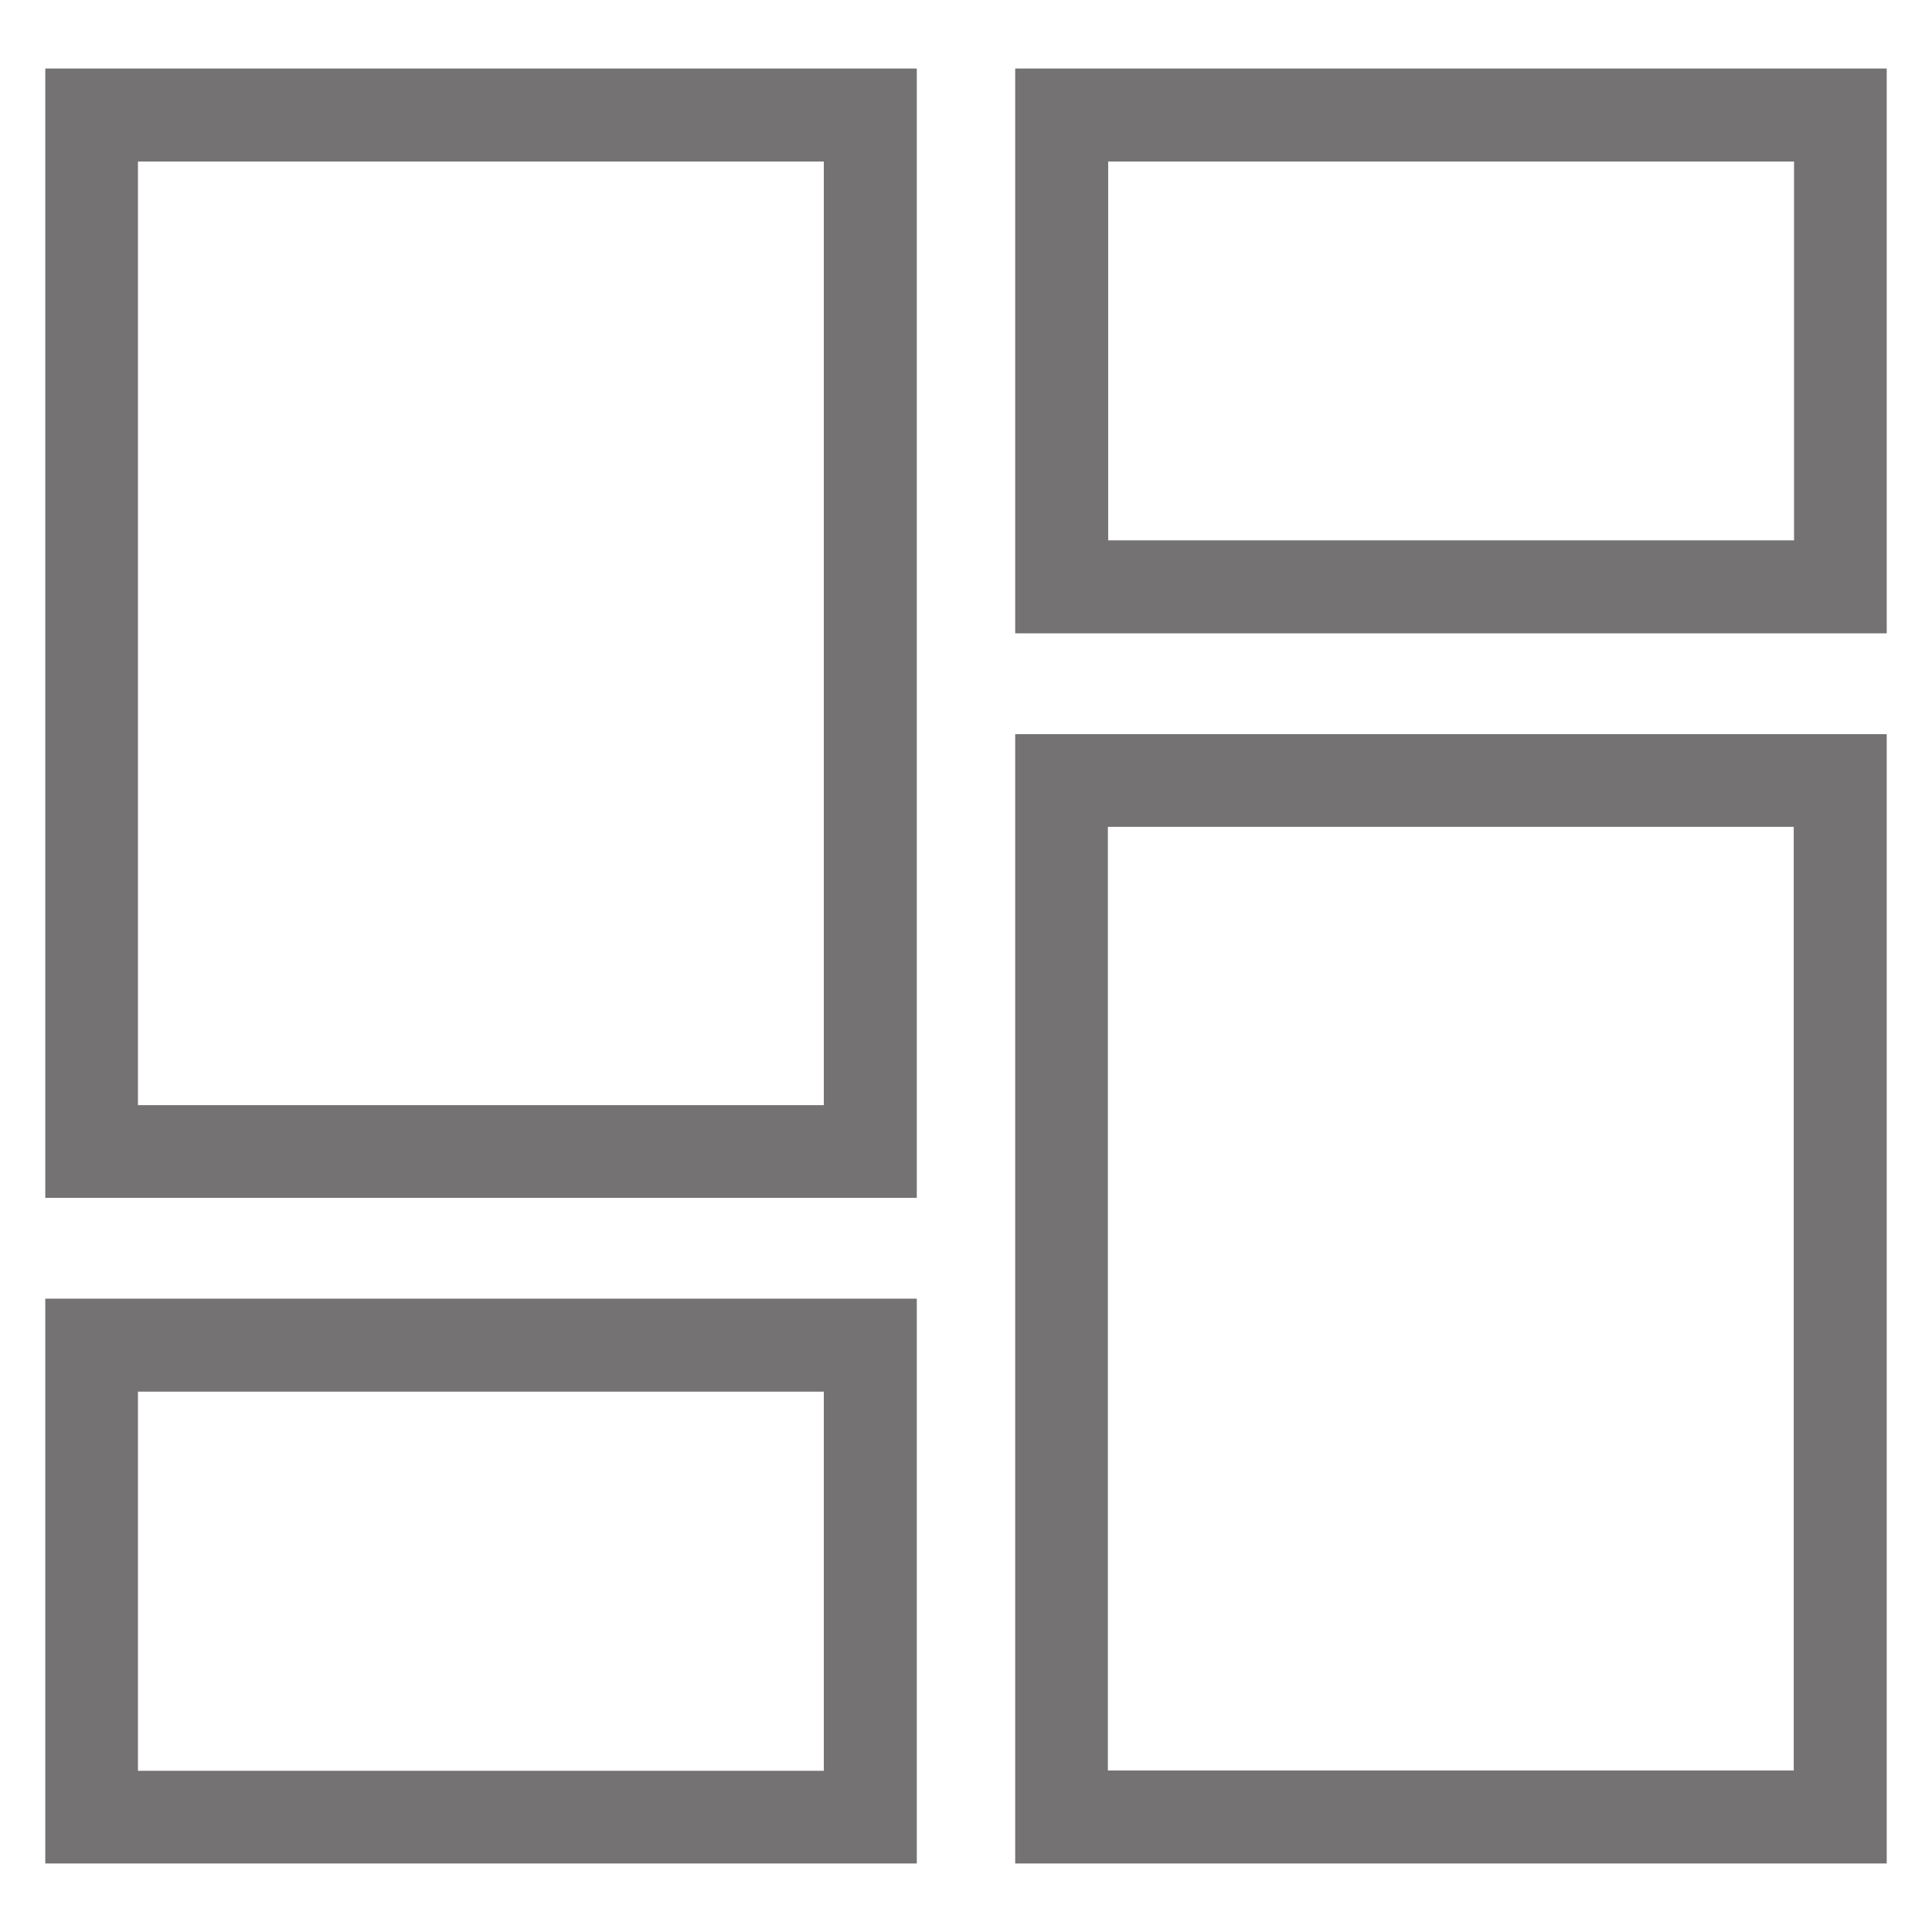
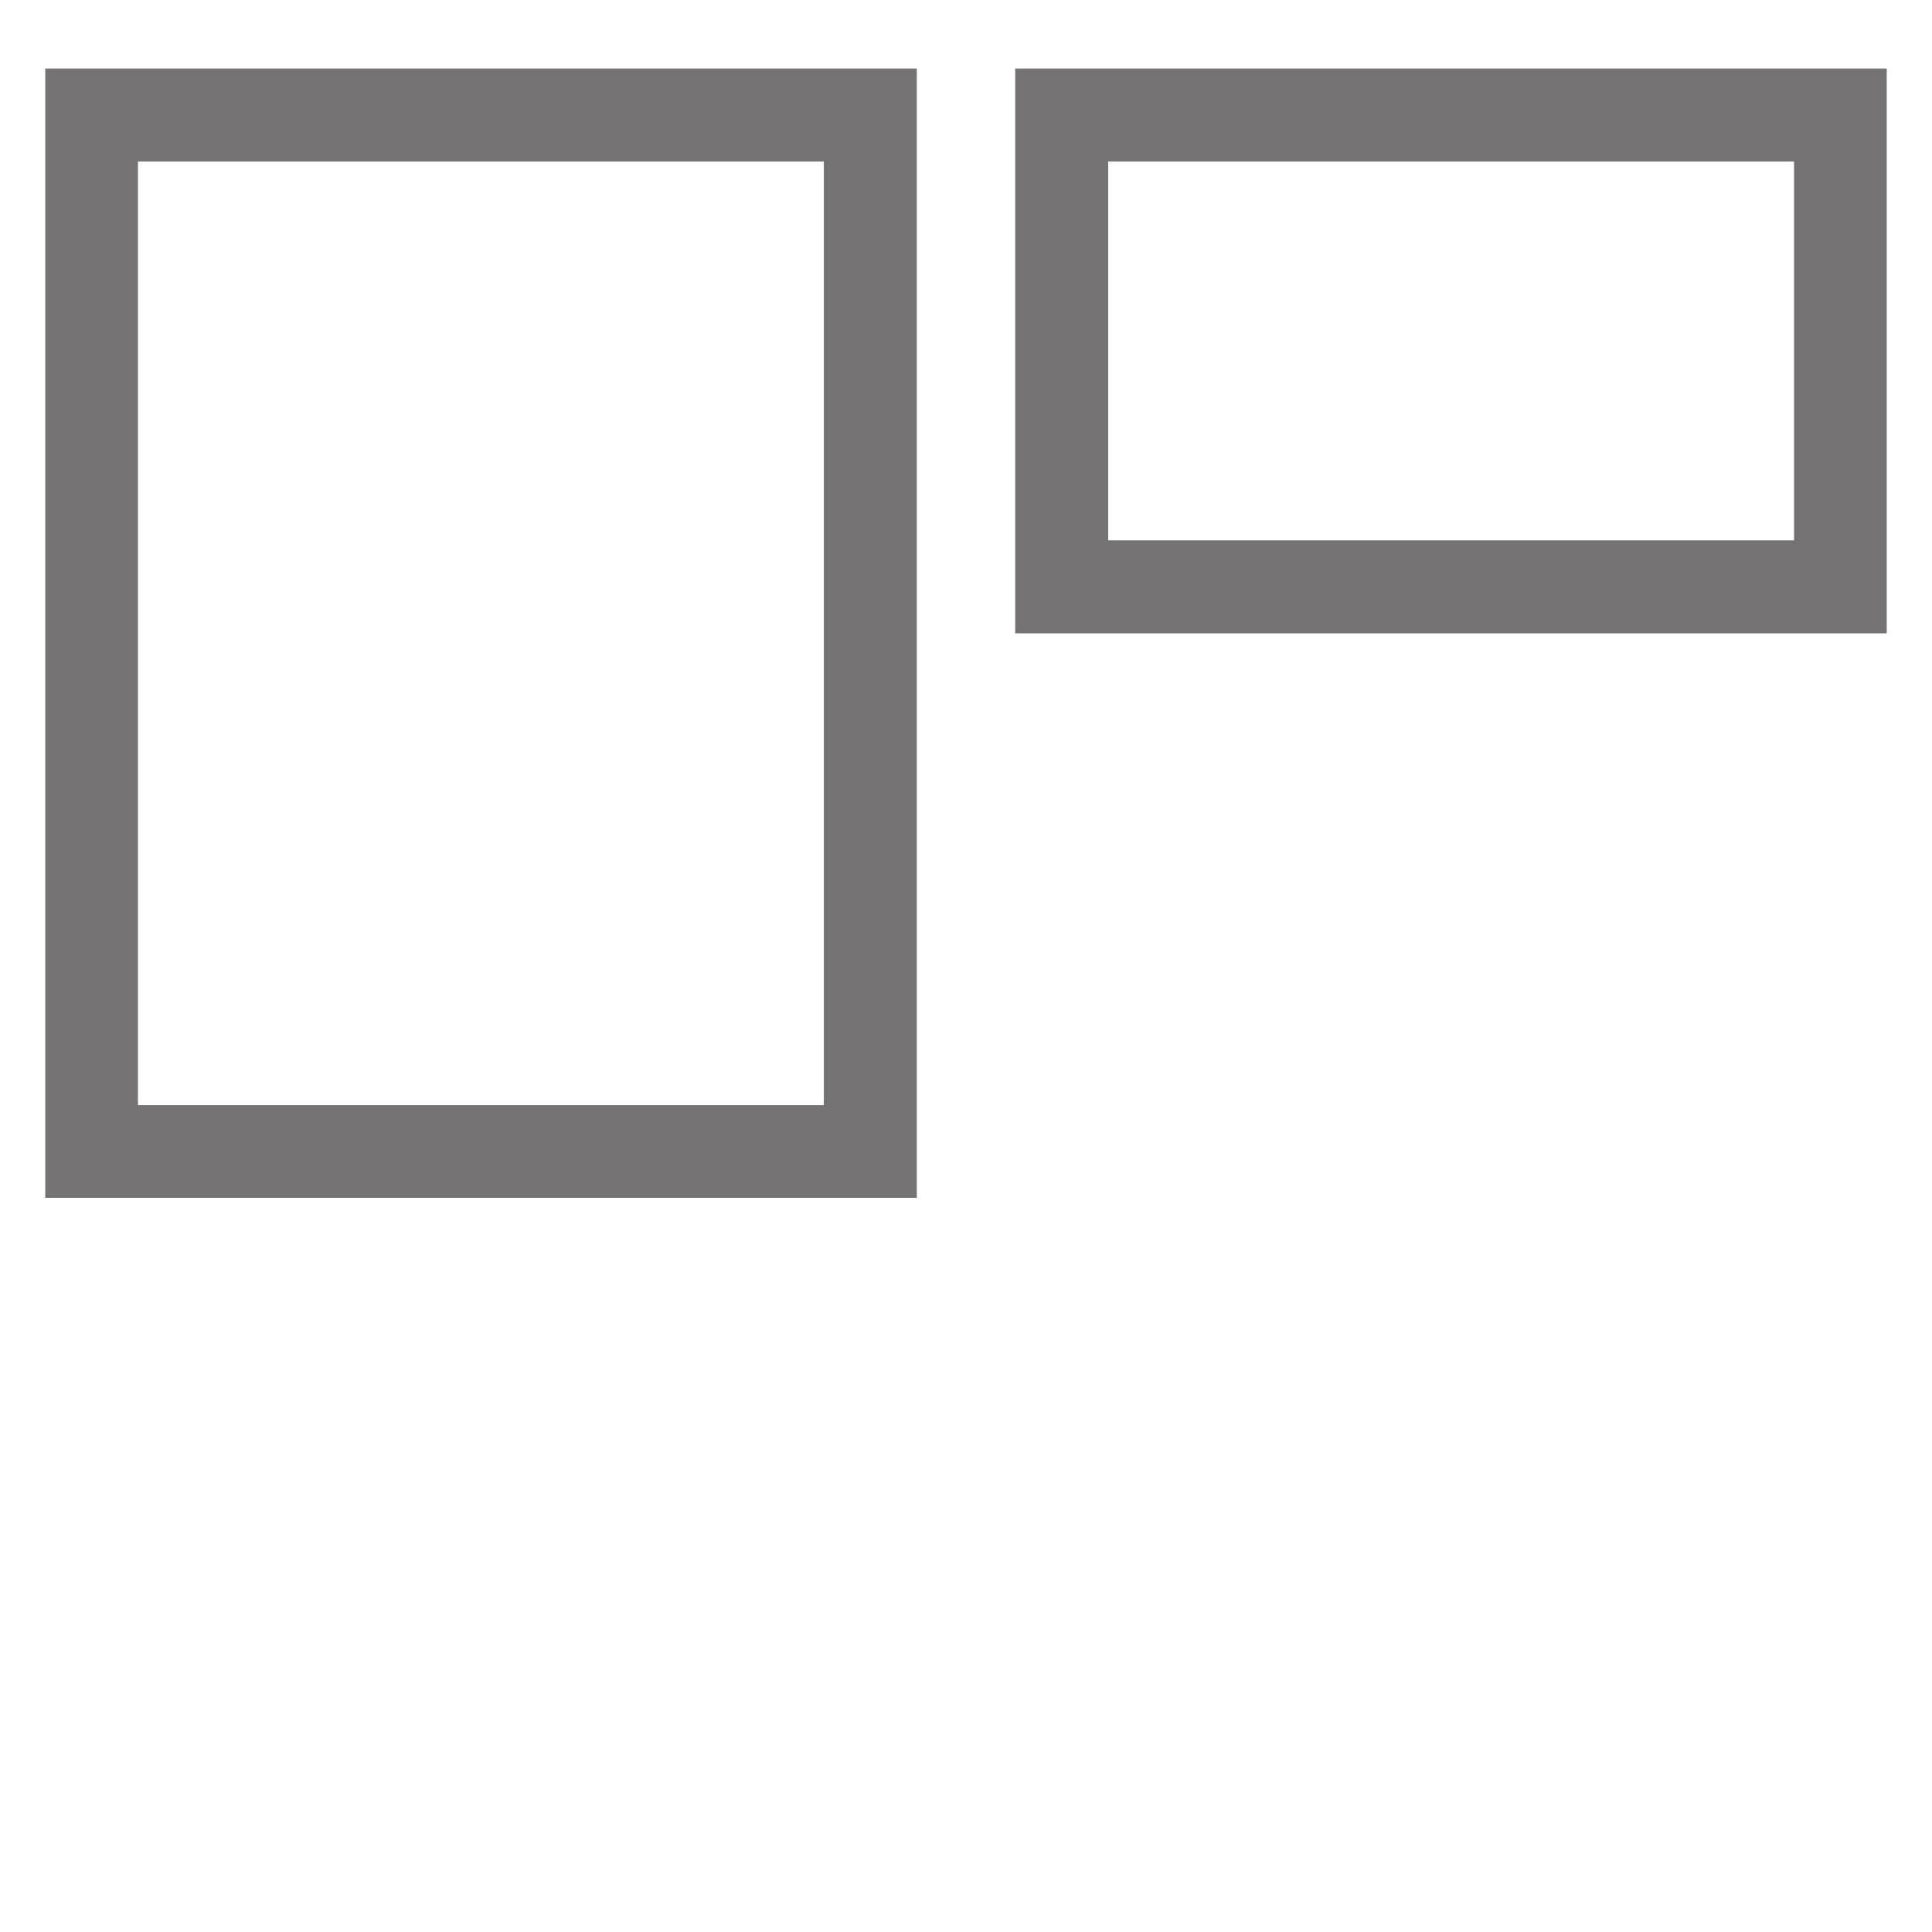
<svg xmlns="http://www.w3.org/2000/svg" id="Layer_1" viewBox="0 0 64 64">
  <defs>
    <style>.cls-1{fill:#747272;}</style>
  </defs>
  <path class="cls-1" d="m1.5,39.68h28.87V2.27H1.5v37.41ZM4.57,5.35h22.72v31.26H4.57V5.35Z" />
-   <path class="cls-1" d="m33.63,61.73h28.87V24.32h-28.87v37.41Zm3.07-34.34h22.72v31.26h-22.72v-31.26Z" />
-   <path class="cls-1" d="m1.5,61.73h28.87v-18.71H1.5v18.71Zm3.07-15.63h22.72v12.56H4.57v-12.56Z" />
  <path class="cls-1" d="m33.63,2.27v18.71h28.87V2.27h-28.87Zm25.8,15.63h-22.72V5.35h22.72v12.56Z" />
</svg>